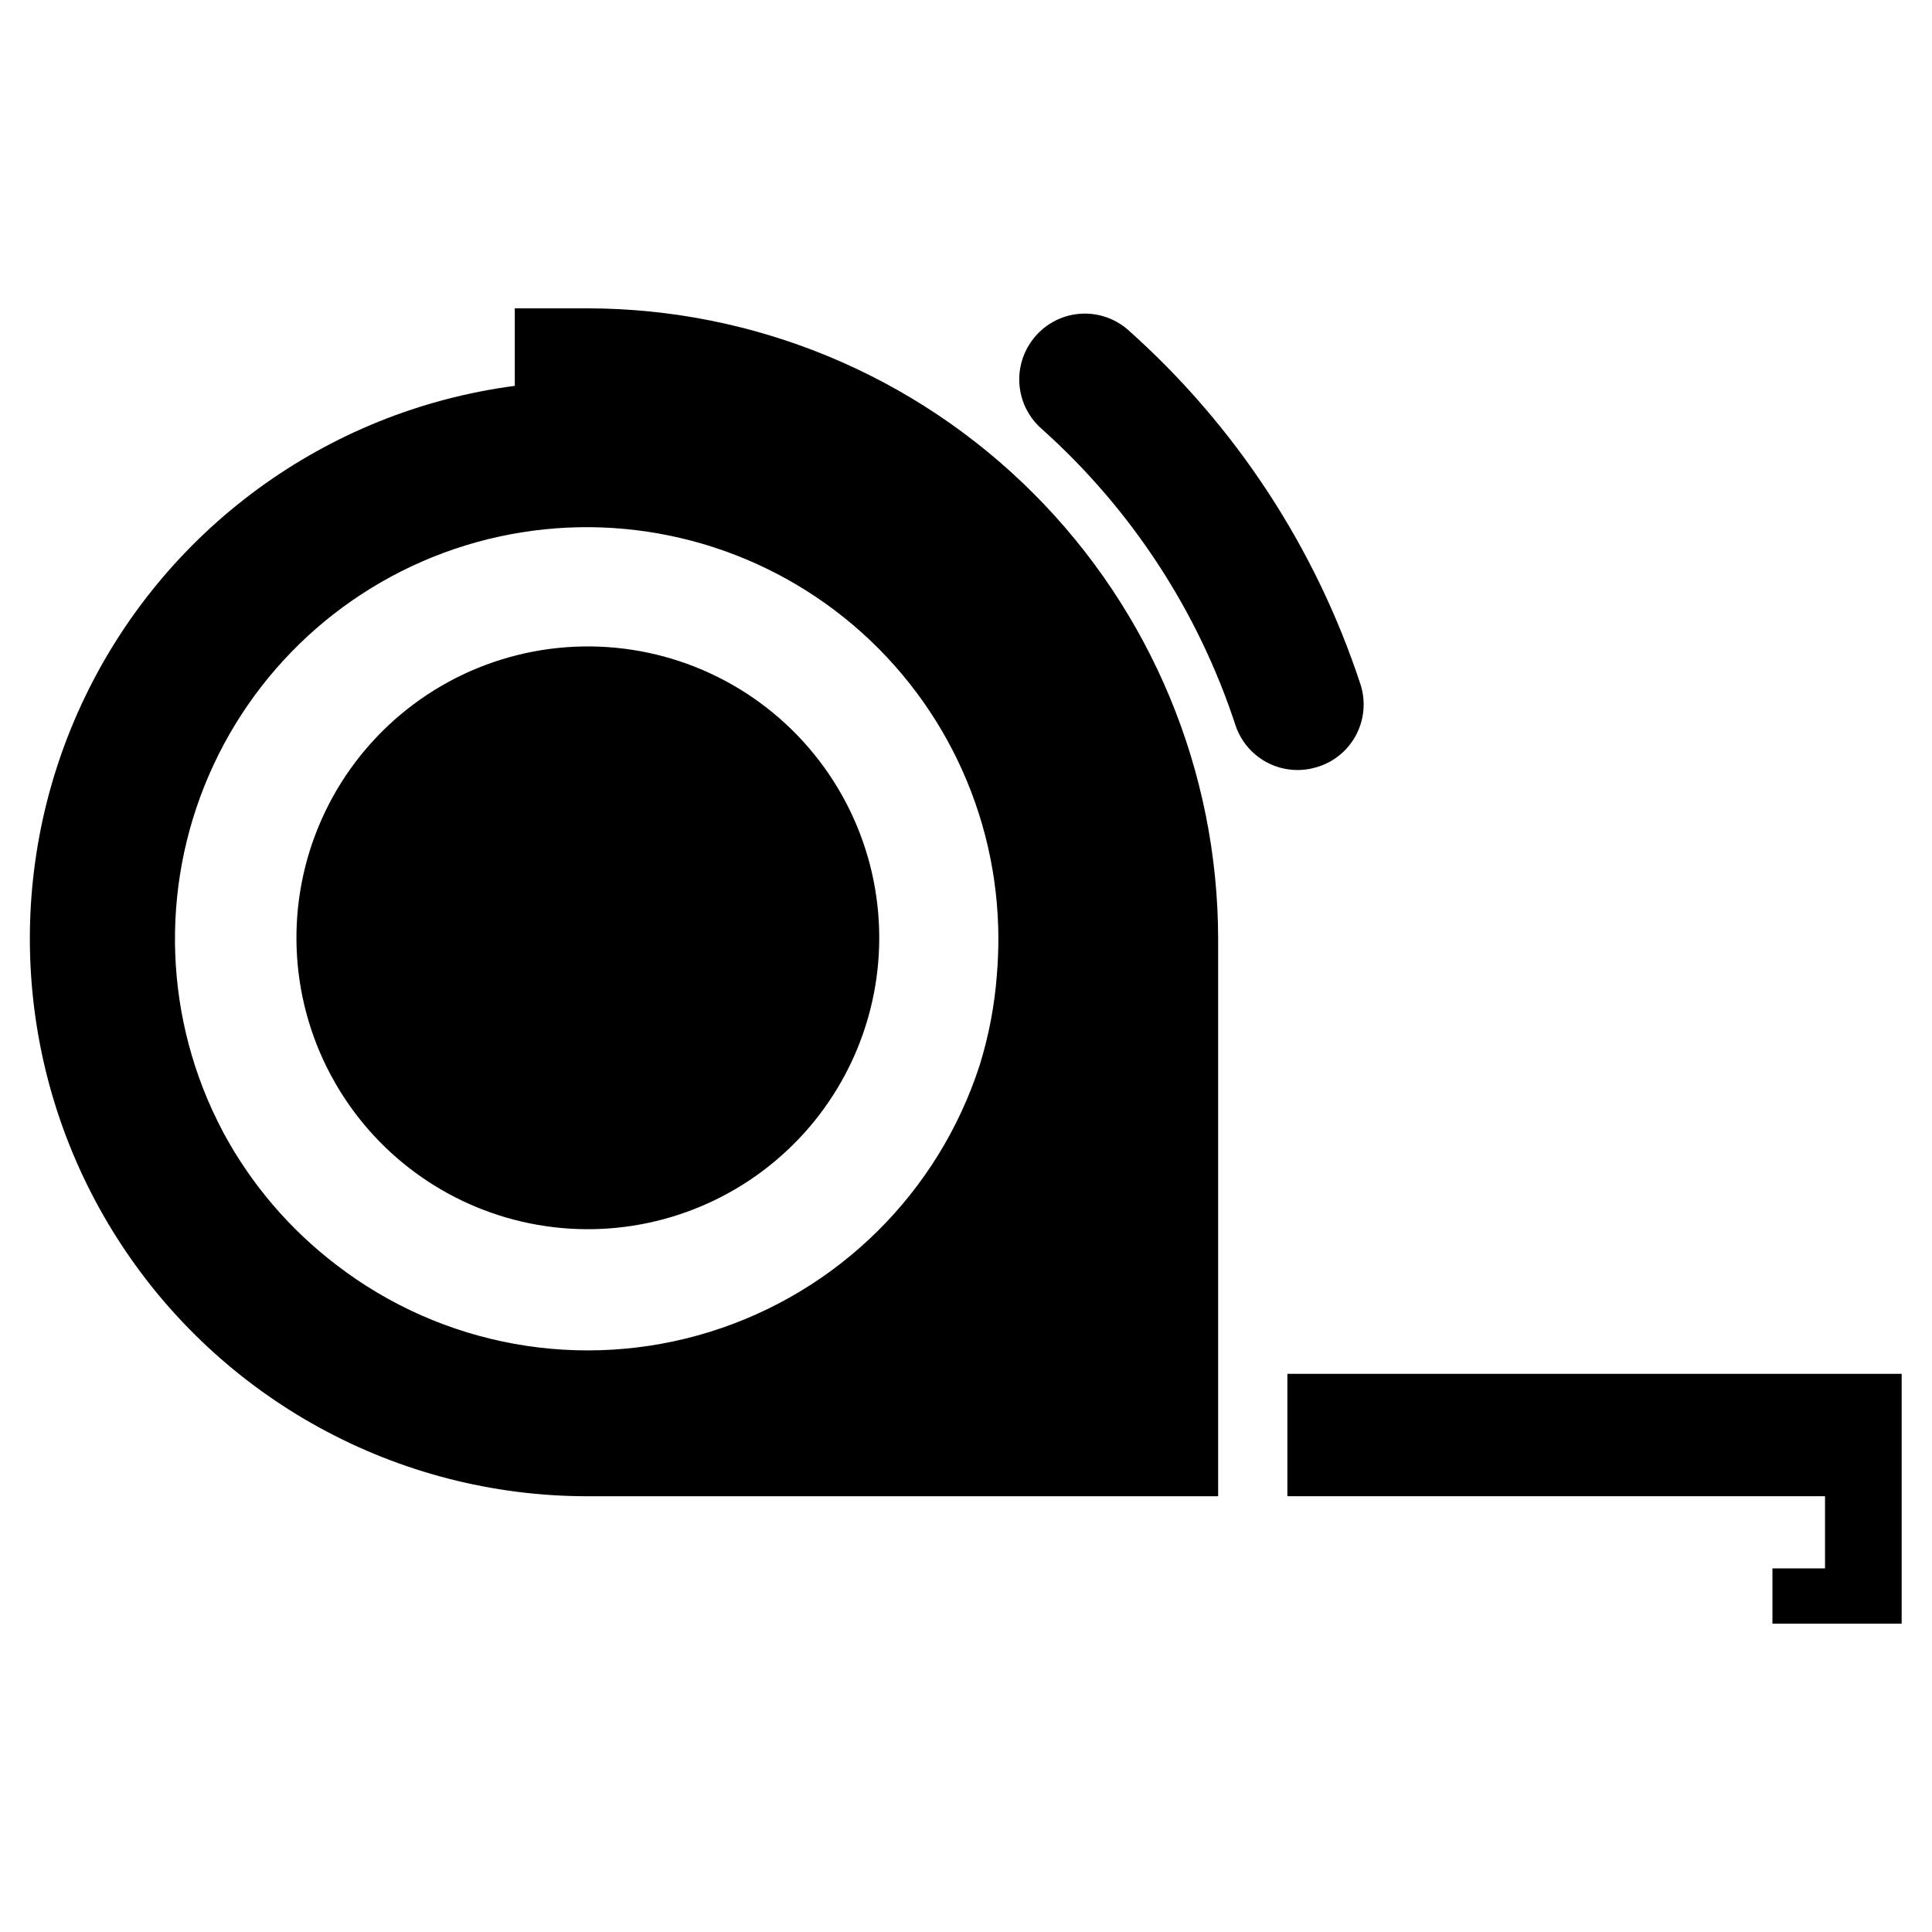
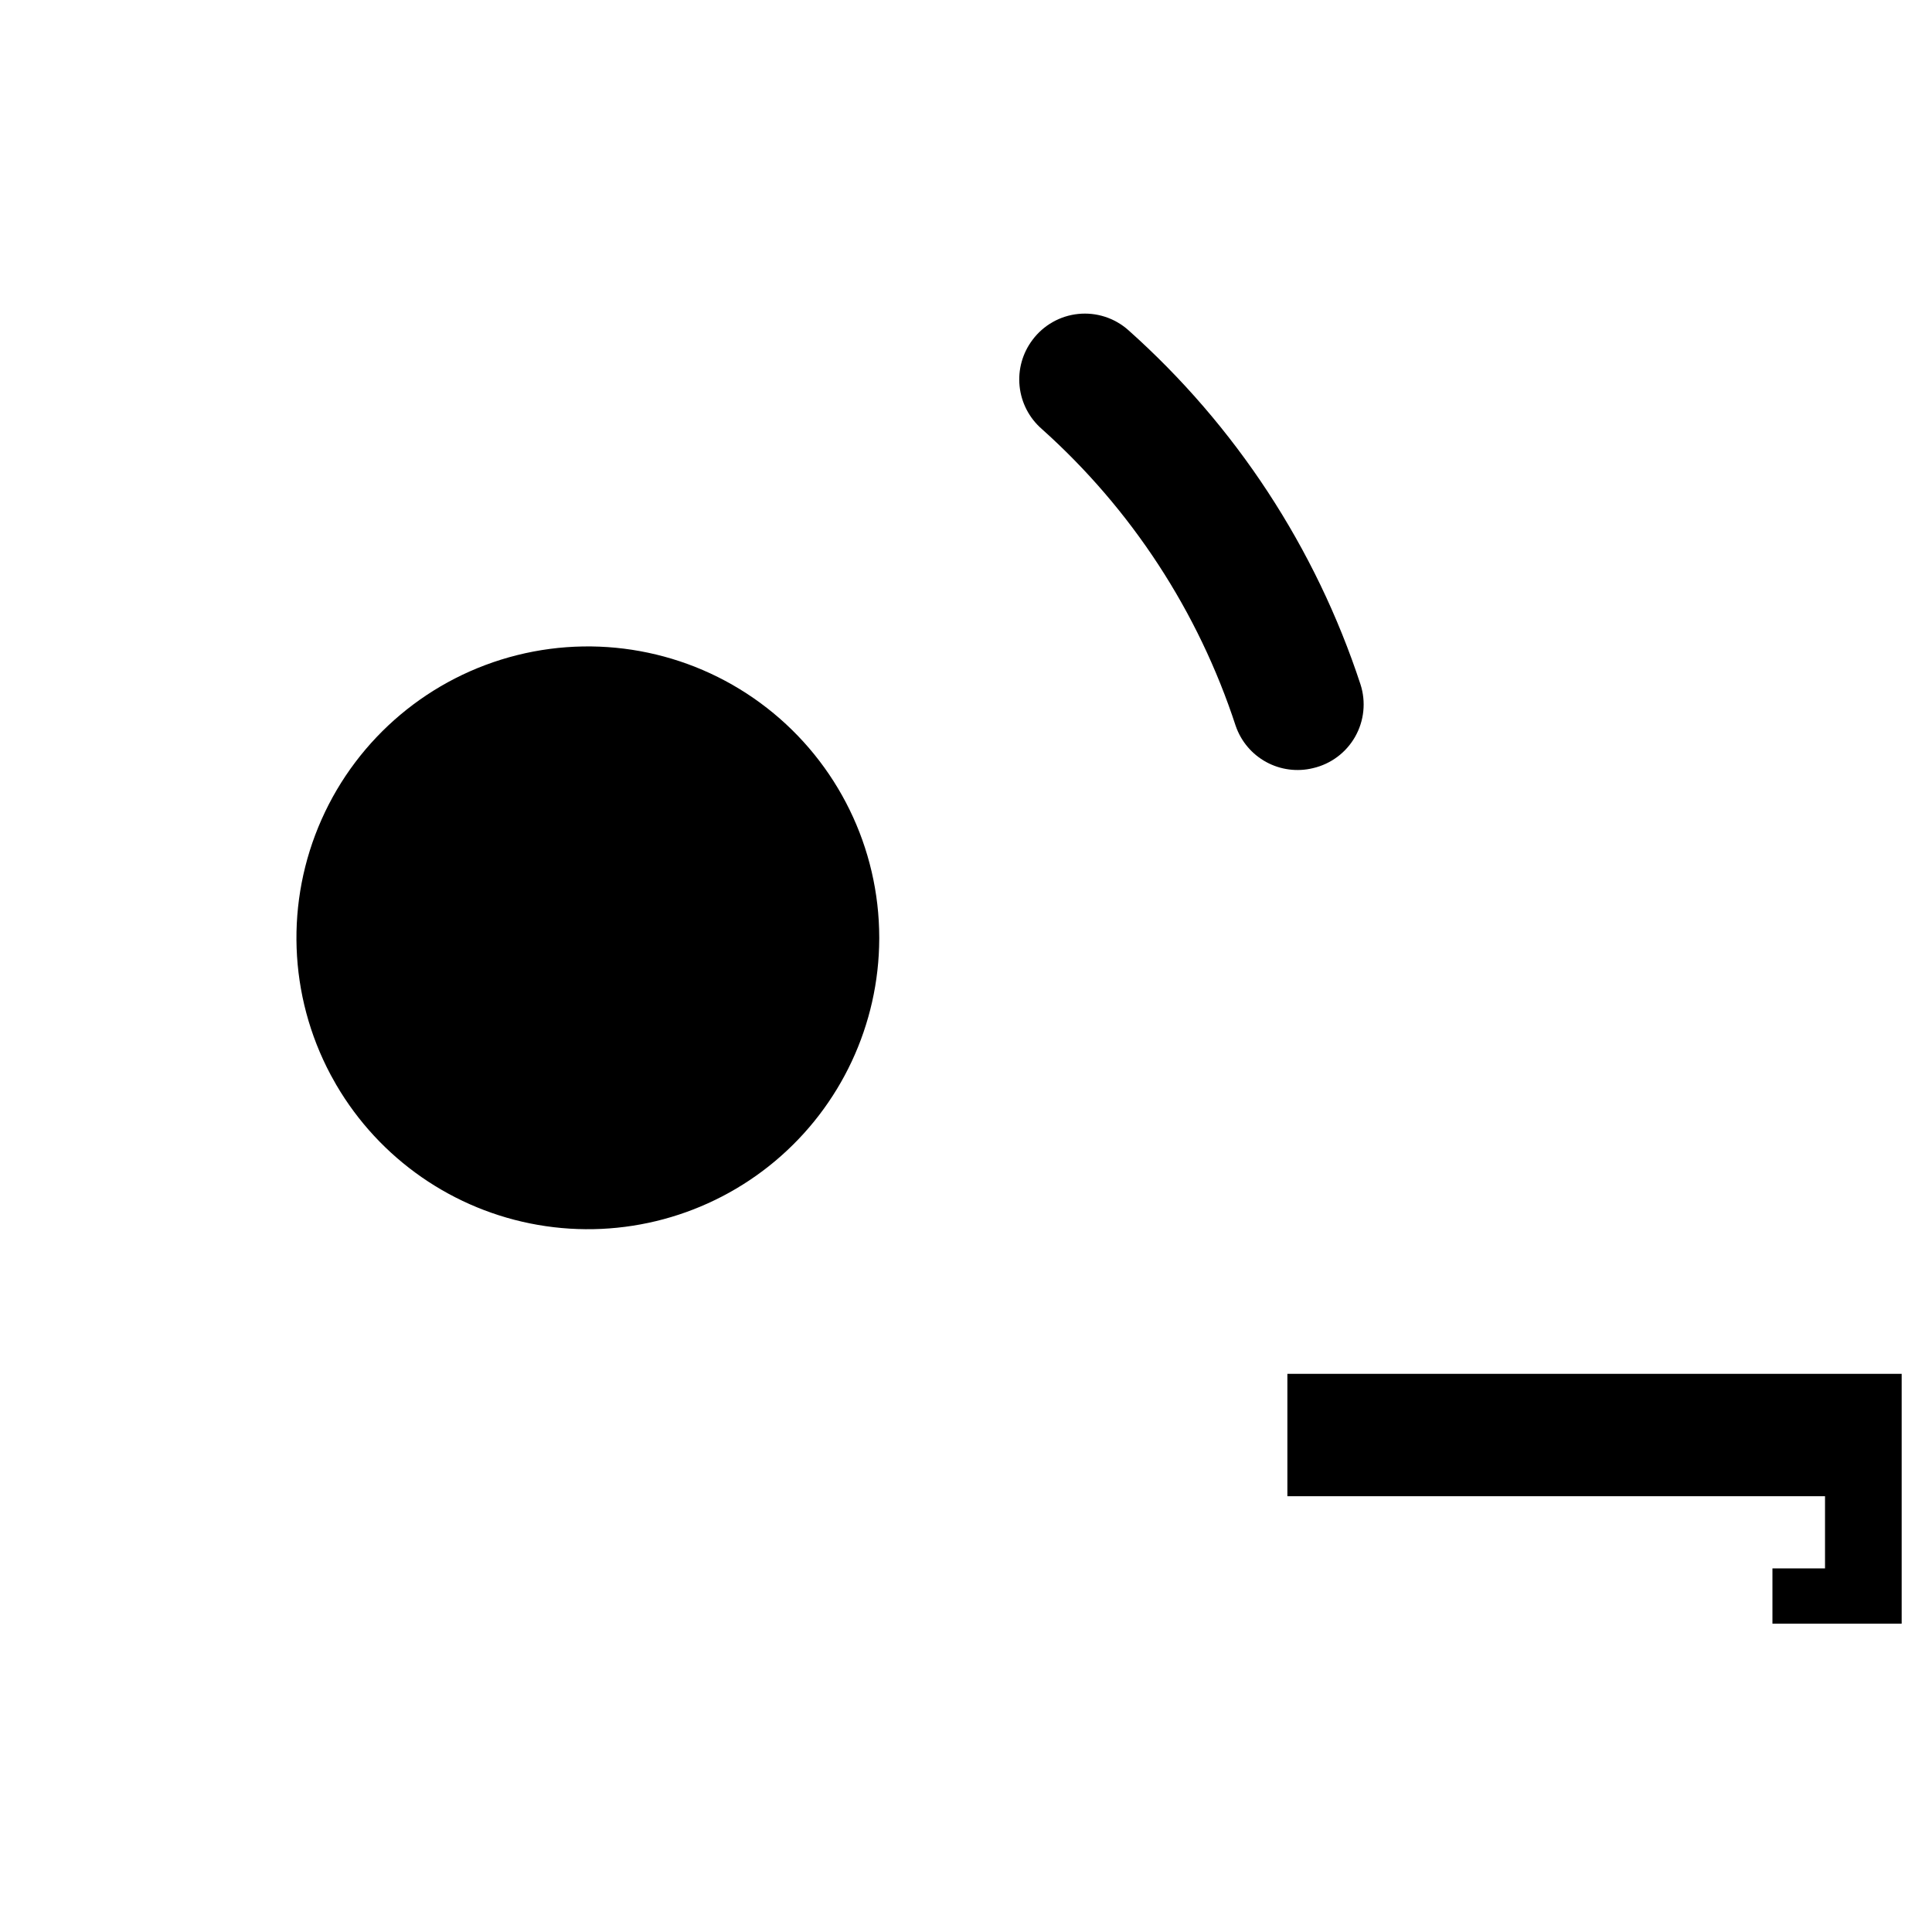
<svg xmlns="http://www.w3.org/2000/svg" fill="#000000" width="800px" height="800px" version="1.1" viewBox="144 144 512 512">
  <g>
    <path d="m377.01 392.76c-0.066 22.75-10.164 44.316-27.598 58.938-17.434 14.621-40.43 20.812-62.848 16.914-22.418-3.894-41.977-17.477-53.453-37.121l-1.496-2.676v-0.004c-11.168-20.98-12.051-45.93-2.394-67.648 9.652-21.719 28.77-37.781 51.824-43.547 23.059-5.766 47.484-0.598 66.227 14.02 18.742 14.613 29.711 37.043 29.738 60.809z" />
-     <path d="m299.79 225.71h-19.367v20.547c-50.07 6.578-93.312 38.277-114.66 84.043-21.348 45.766-17.84 99.266 9.297 141.86s74.145 68.371 124.64 68.359h167.12v-147.76c-0.062-44.285-17.684-86.738-48.996-118.05s-73.766-48.934-118.05-48.996zm103.83 200.58c-10.93 33.789-37.613 60.152-71.535 70.676-33.918 10.523-70.836 3.894-98.973-17.777-12.348-9.422-22.543-21.363-29.914-35.031-1.051-1.996-2.047-4.016-2.992-6.062-13.691-30.016-13.066-64.617 1.699-94.117 14.77-29.504 42.094-50.738 74.328-57.766s65.918 0.91 91.625 21.59c25.707 20.68 40.676 51.879 40.719 84.871 0 3.254-0.133 6.481-0.395 9.684-0.617 8.125-2.148 16.152-4.562 23.934z" />
    <path d="m471.48 336.39c-9.902-30.309-27.637-57.461-51.406-78.719-3.32-2.894-5.418-6.941-5.871-11.328-0.453-4.383 0.773-8.773 3.434-12.289 2.898-3.875 7.289-6.363 12.102-6.856 4.816-0.492 9.621 1.051 13.246 4.258 28.438 25.332 49.676 57.73 61.559 93.914 1.492 4.617 0.977 9.648-1.418 13.867-2.394 4.223-6.449 7.242-11.176 8.332-4.191 1.02-8.613 0.441-12.398-1.629-3.785-2.066-6.664-5.473-8.07-9.551z" />
    <path d="m485.17 508.08v32.434h142.48v19.129h-13.934v14.641h34.246v-66.203z" />
  </g>
</svg>